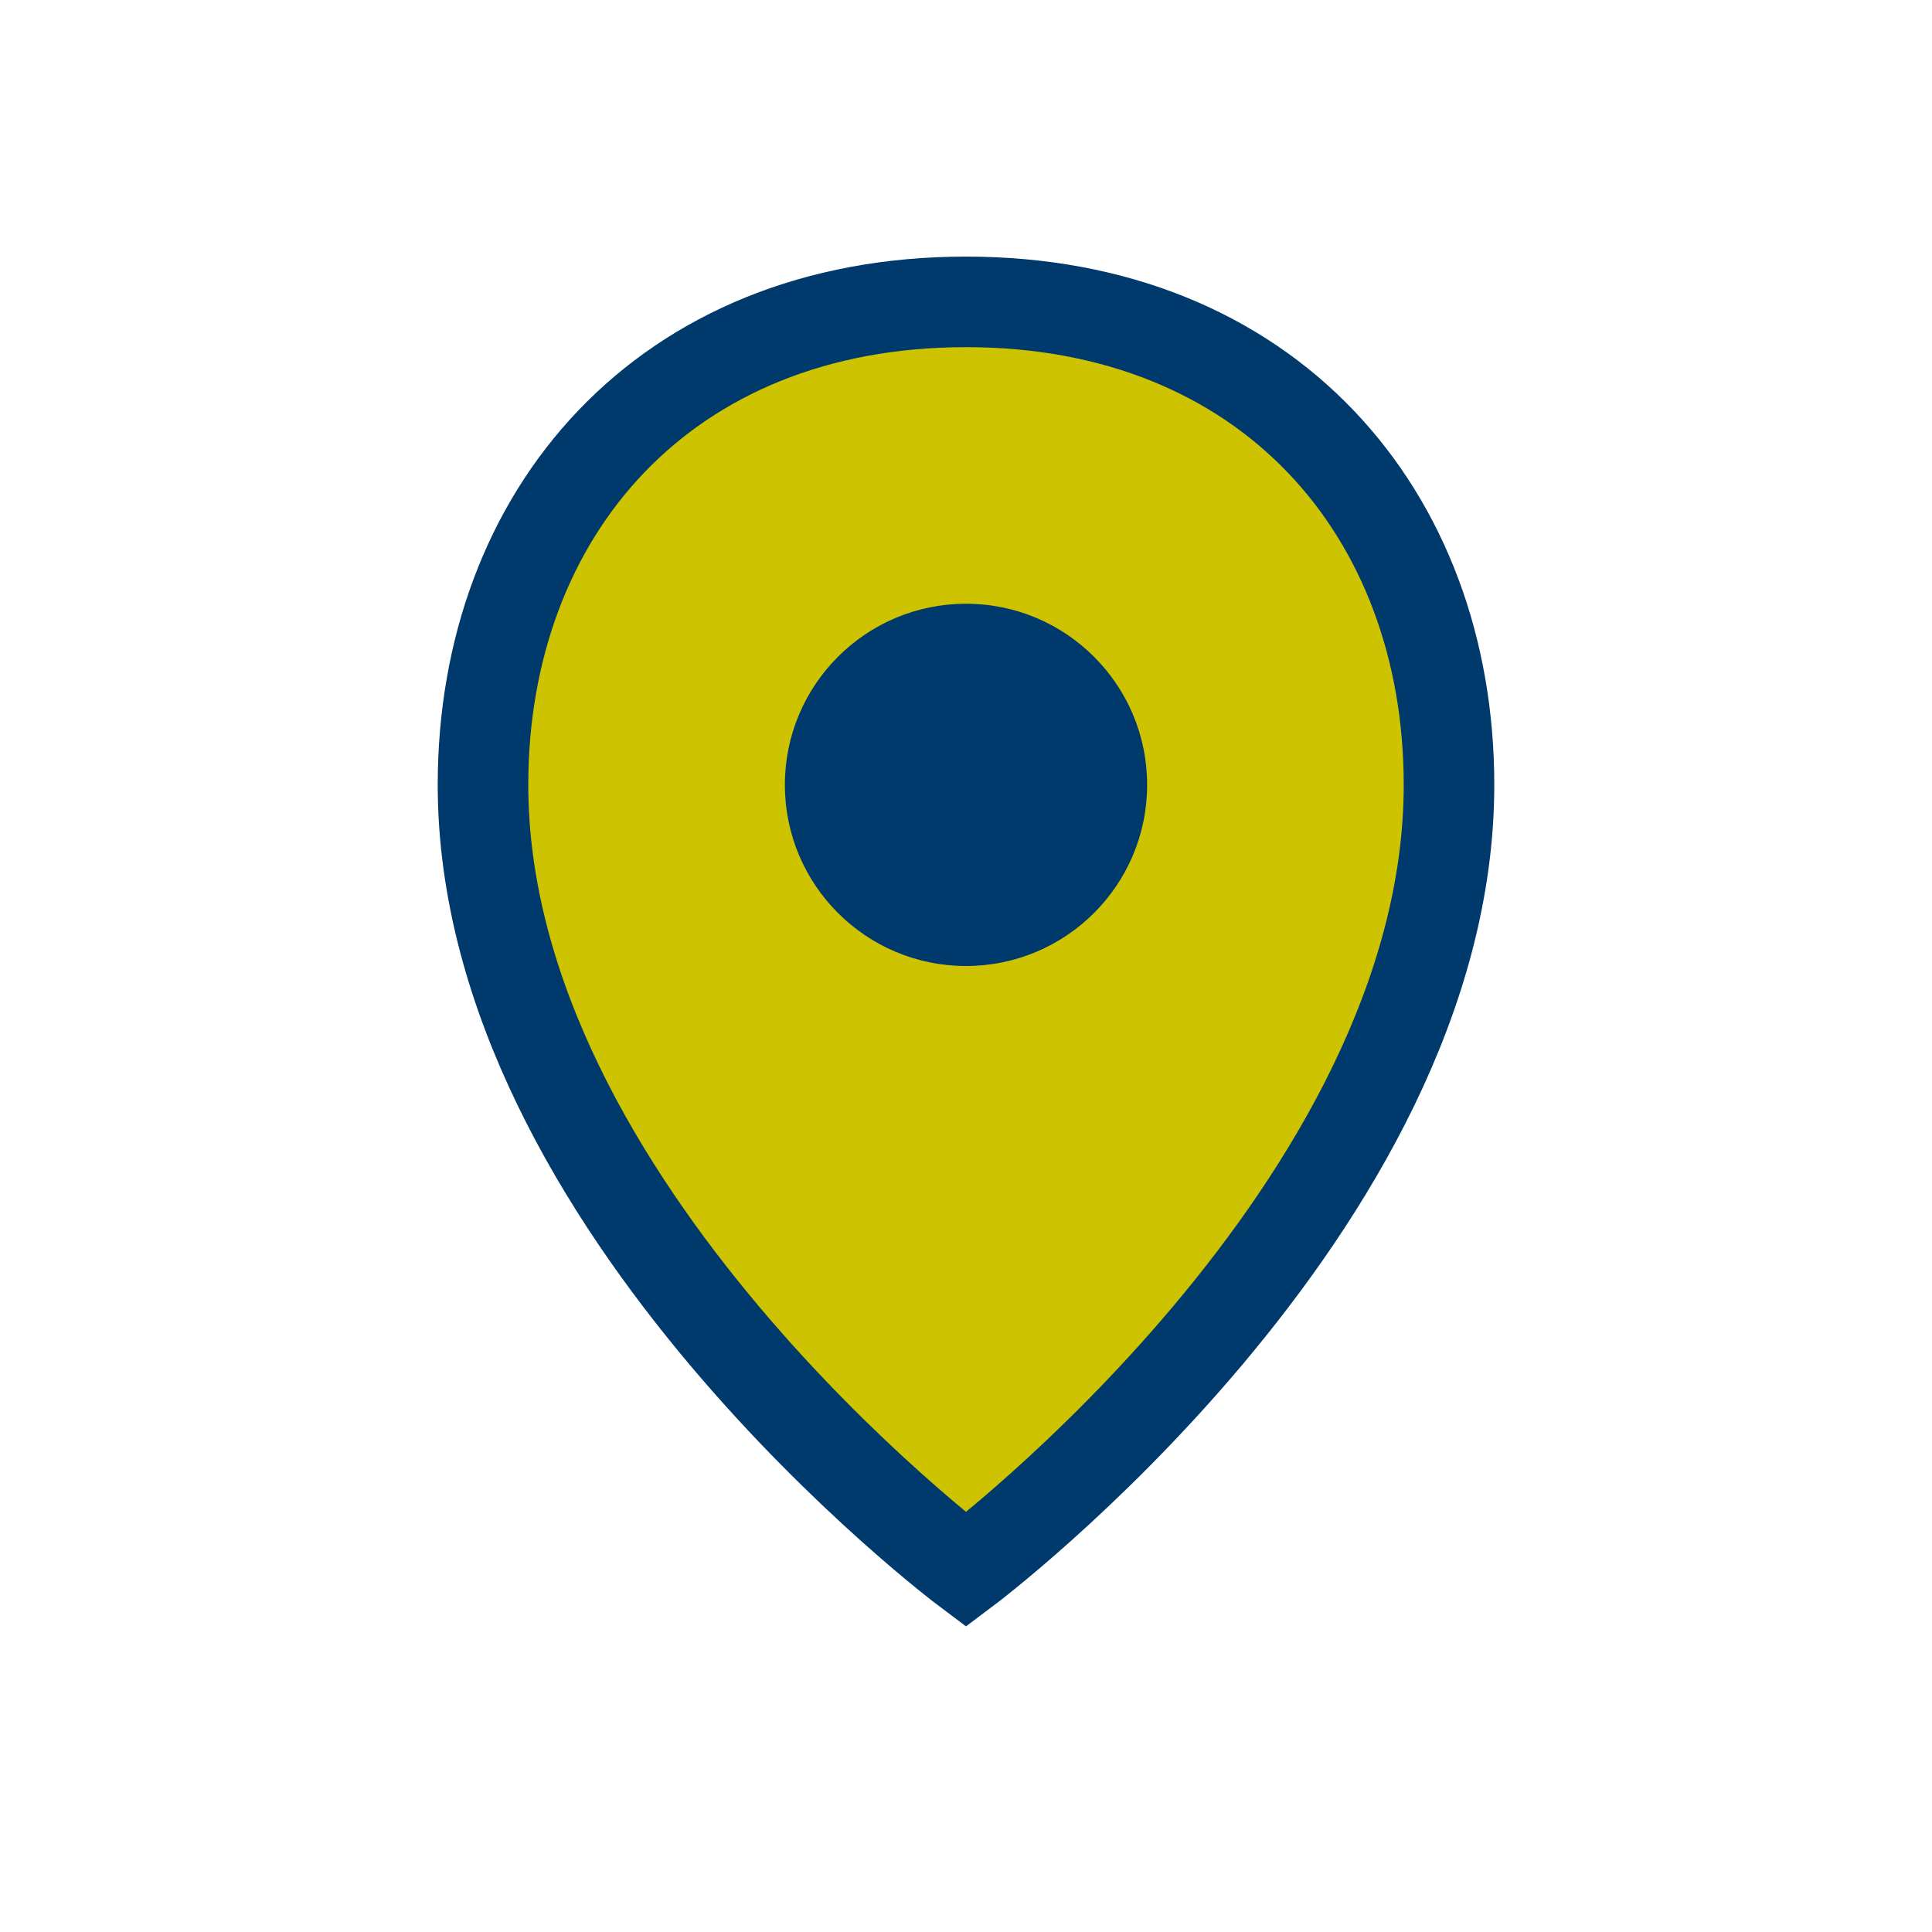
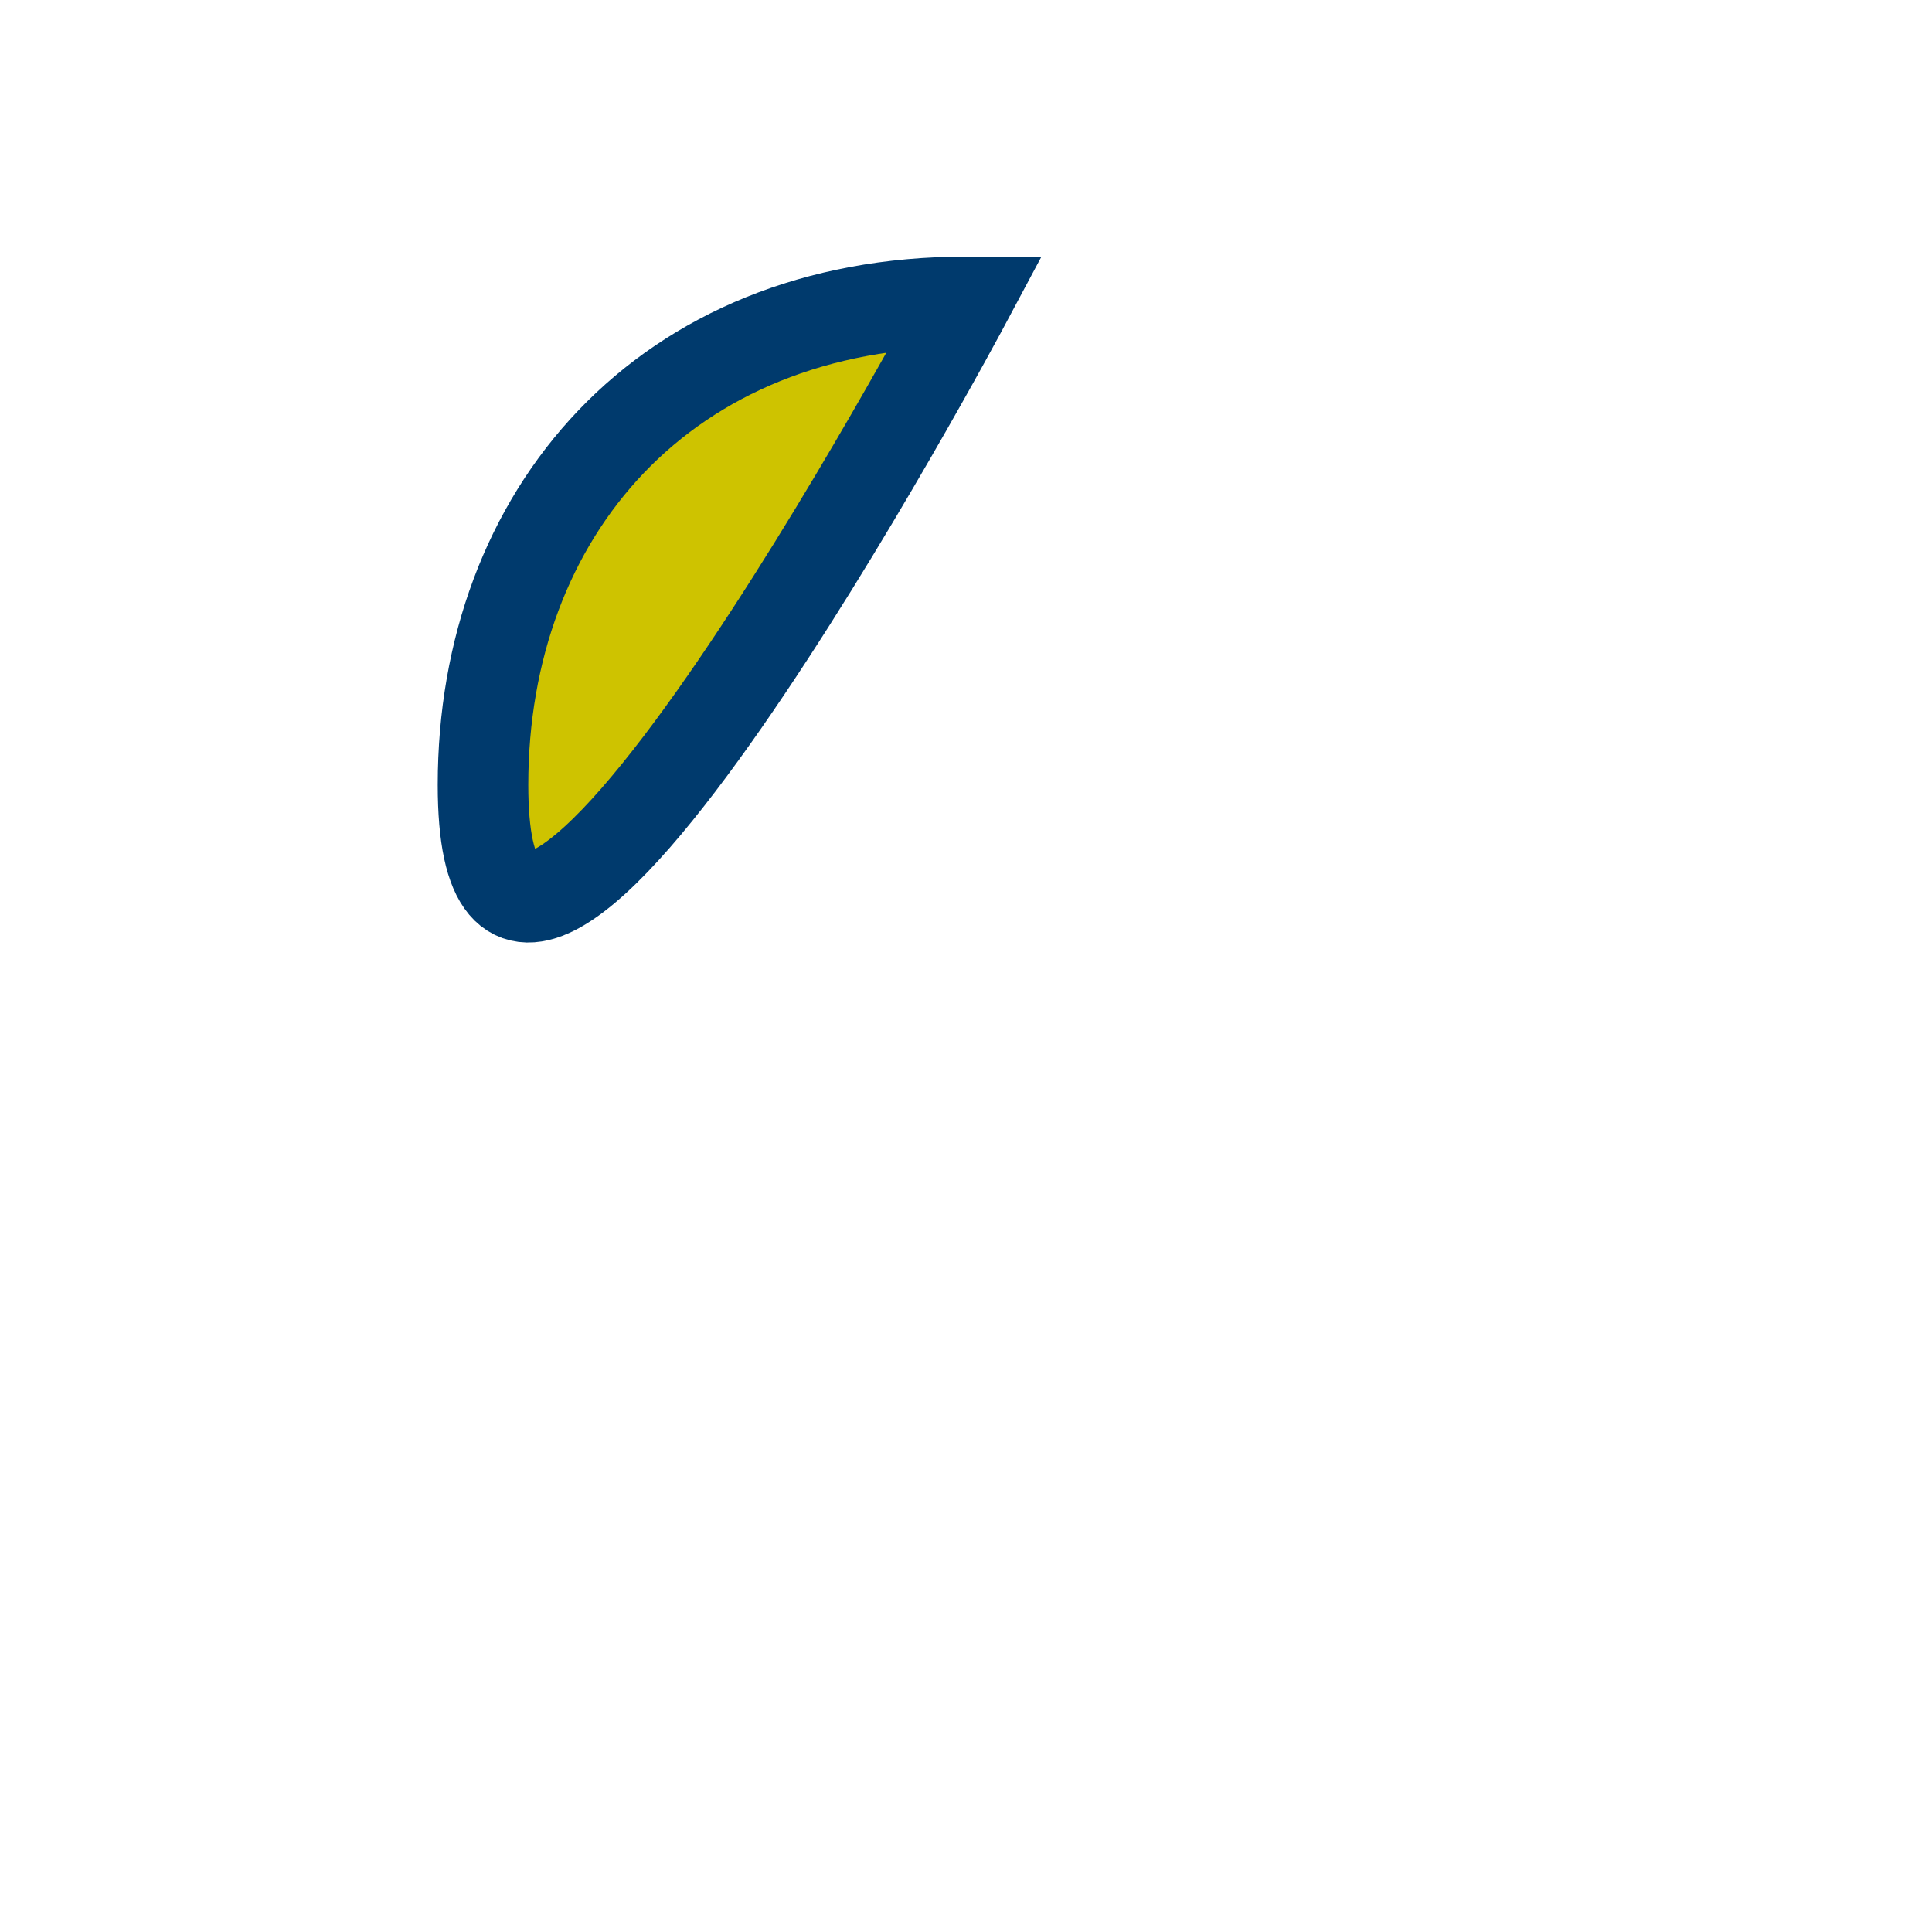
<svg xmlns="http://www.w3.org/2000/svg" width="32" height="32" viewBox="0 0 32 32">
-   <path d="M16 5c5 0 8 3.5 8 8 0 7-8 13-8 13S8 20 8 13c0-4.5 3-8 8-8z" fill="#CEC300" stroke="#003A6D" stroke-width="1.5" />
-   <circle cx="16" cy="13" r="3" fill="#003A6D" />
+   <path d="M16 5S8 20 8 13c0-4.5 3-8 8-8z" fill="#CEC300" stroke="#003A6D" stroke-width="1.5" />
</svg>